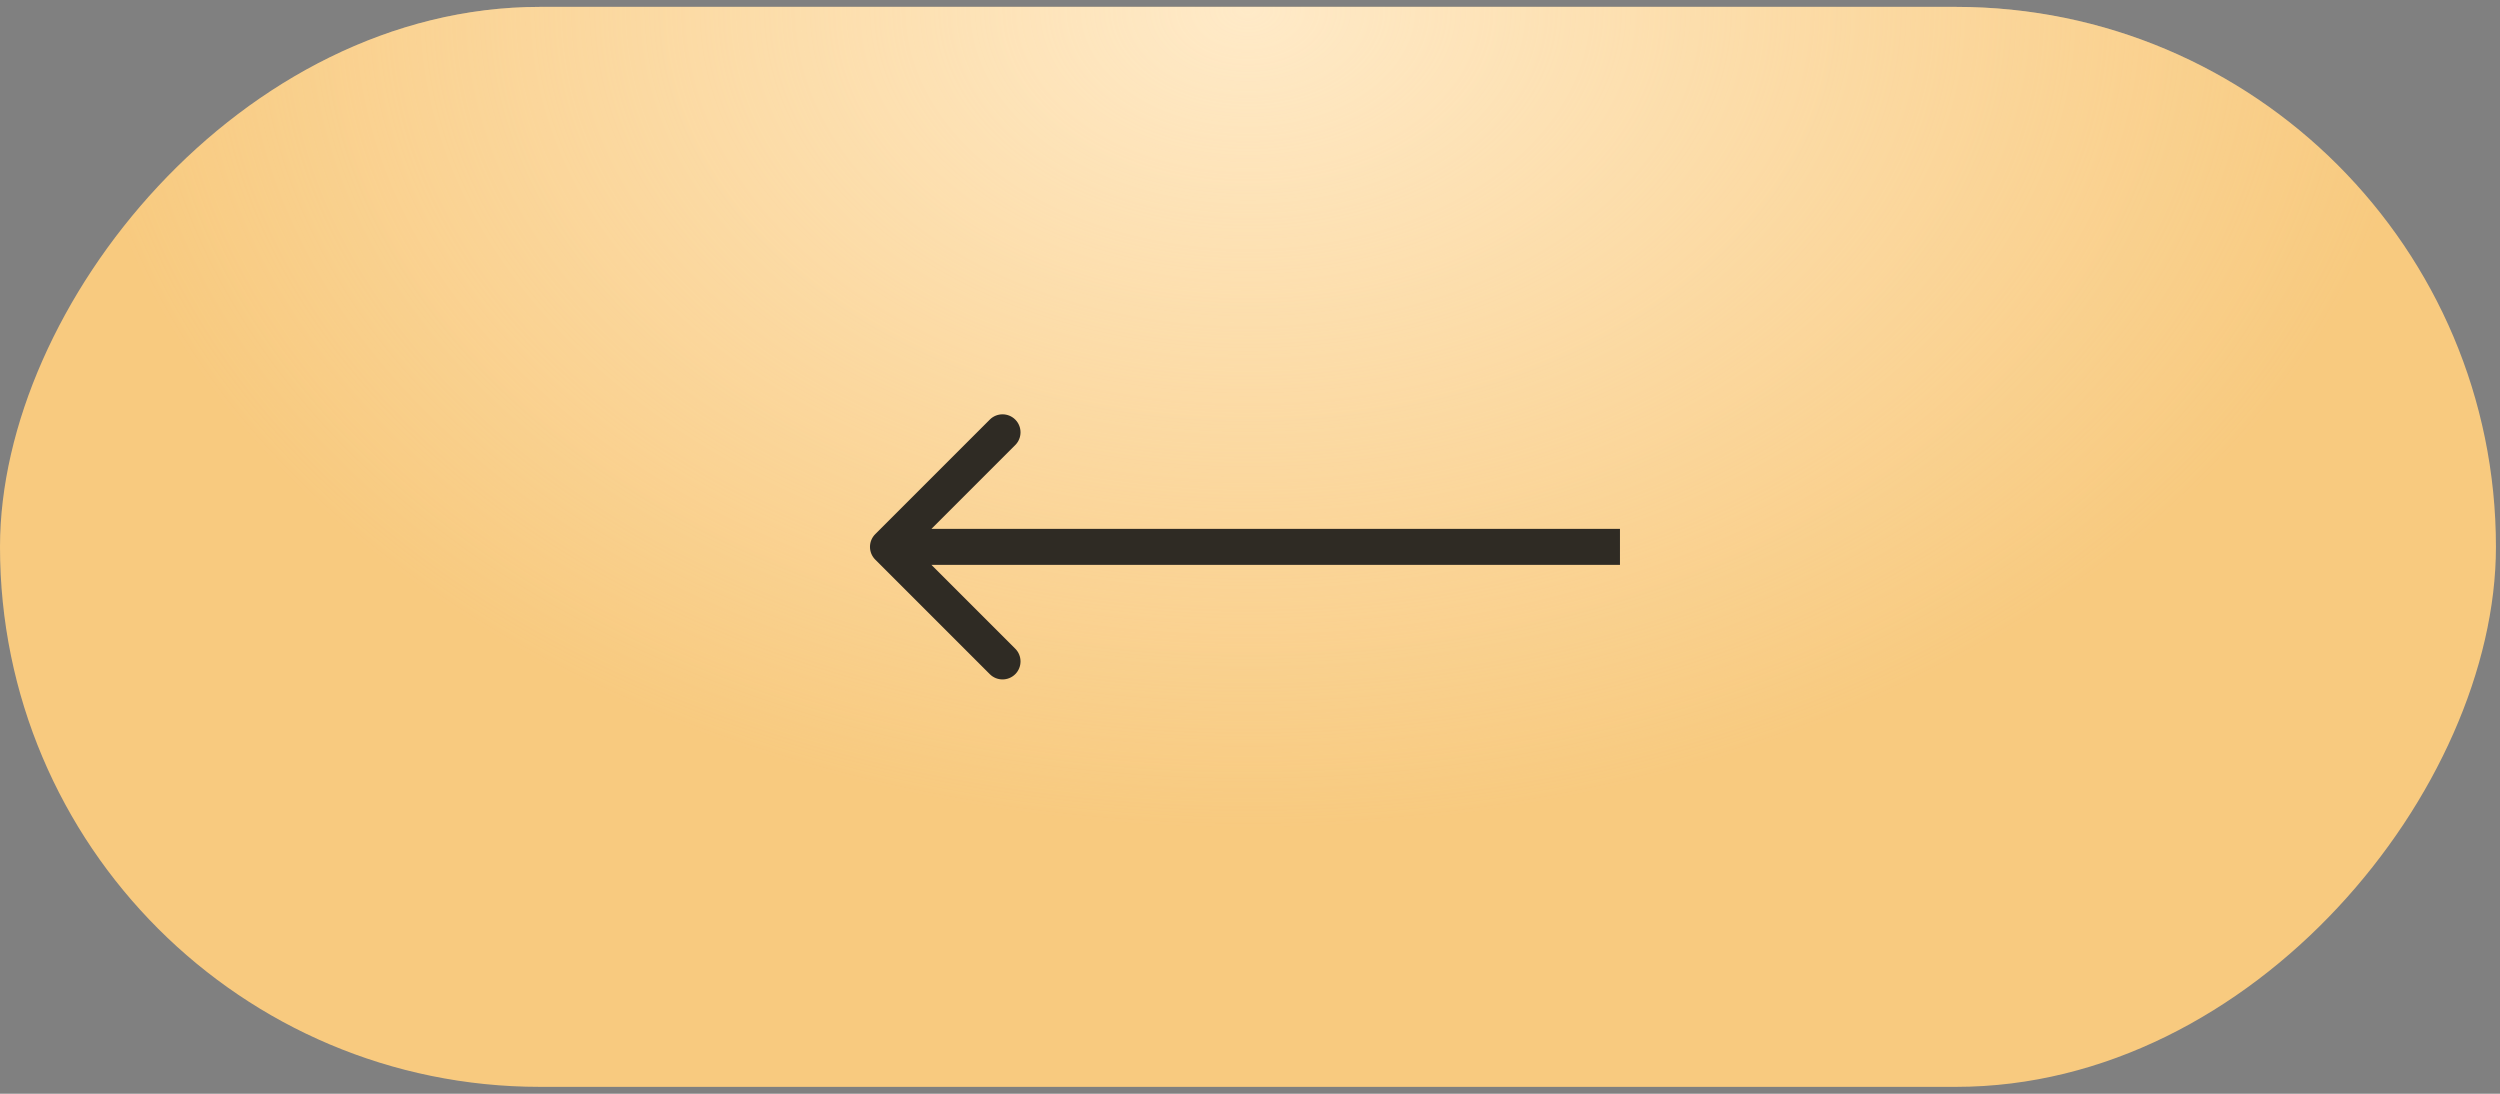
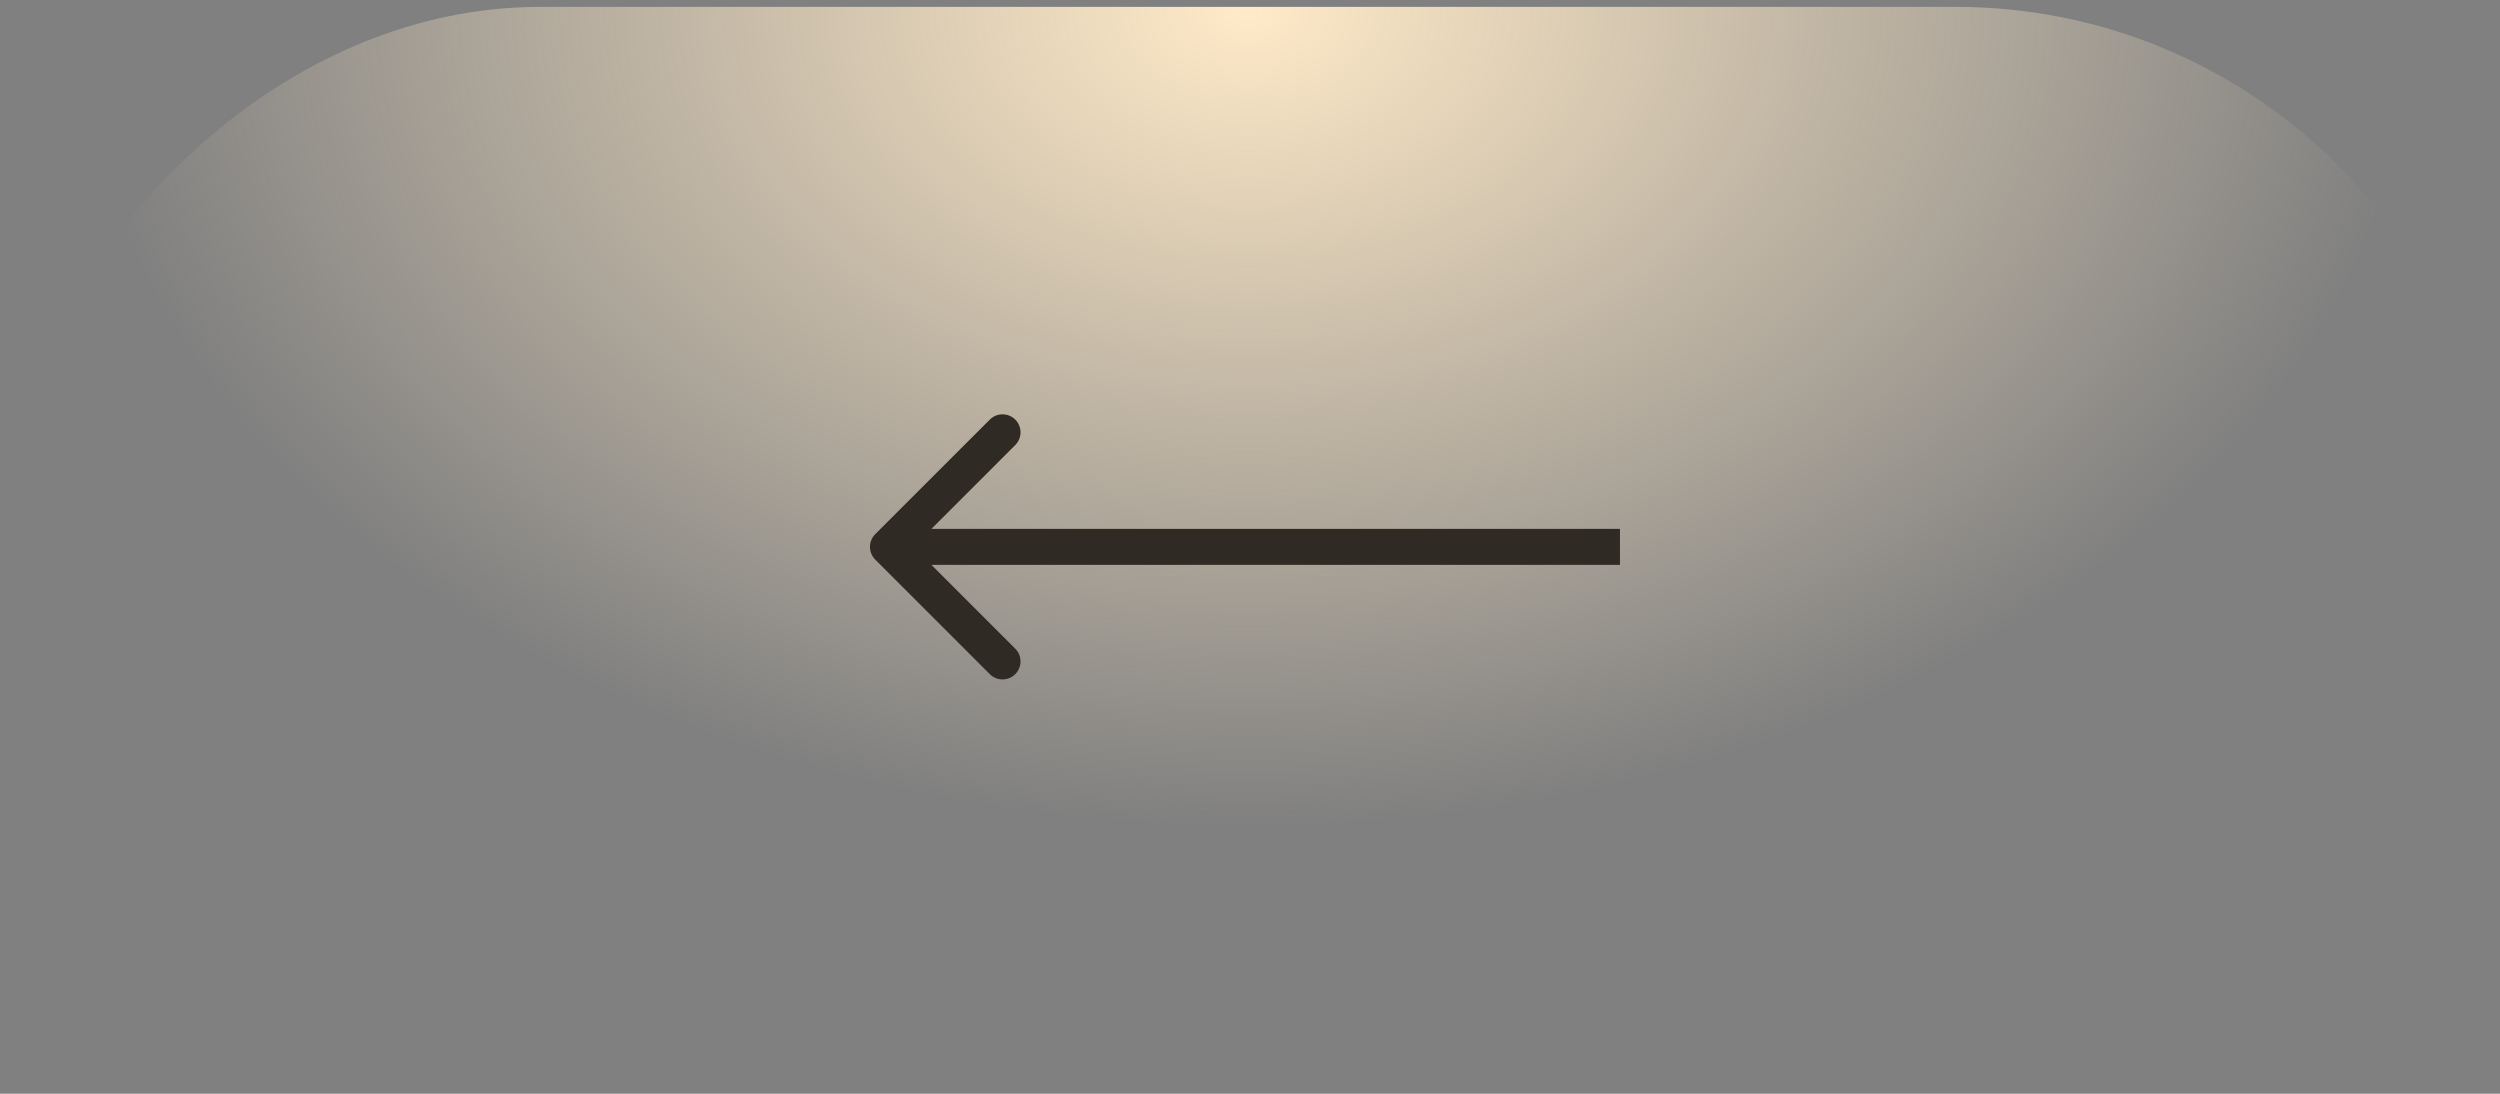
<svg xmlns="http://www.w3.org/2000/svg" width="160" height="70" viewBox="0 0 160 70" fill="none">
  <rect x="0" y="0" width="160" height="70" fill="#808080" stroke="none" />
-   <rect width="159.74" height="69.118" rx="34.559" transform="matrix(-1 0 0 1 159.74 0.441)" fill="#F8CA7F" />
  <rect width="159.74" height="69.118" rx="34.559" transform="matrix(-1 0 0 1 159.74 0.441)" fill="url(#paint0_radial_5447_115)" />
  <path d="M56.016 35.815C55.566 35.365 55.566 34.635 56.016 34.185L63.347 26.854C63.797 26.404 64.527 26.404 64.977 26.854C65.426 27.304 65.426 28.034 64.977 28.483L58.46 35L64.977 41.517C65.426 41.966 65.426 42.696 64.977 43.146C64.527 43.596 63.797 43.596 63.347 43.146L56.016 35.815ZM103.678 36.152H56.831V33.848H103.678V36.152Z" fill="#2F2B24" />
  <defs>
    <radialGradient id="paint0_radial_5447_115" cx="0" cy="0" r="1" gradientUnits="userSpaceOnUse" gradientTransform="translate(79.87) rotate(90) scale(52.678 74.643)">
      <stop stop-color="#FFEAC8" />
      <stop offset="1" stop-color="#FFEAC8" stop-opacity="0" />
    </radialGradient>
  </defs>
</svg>